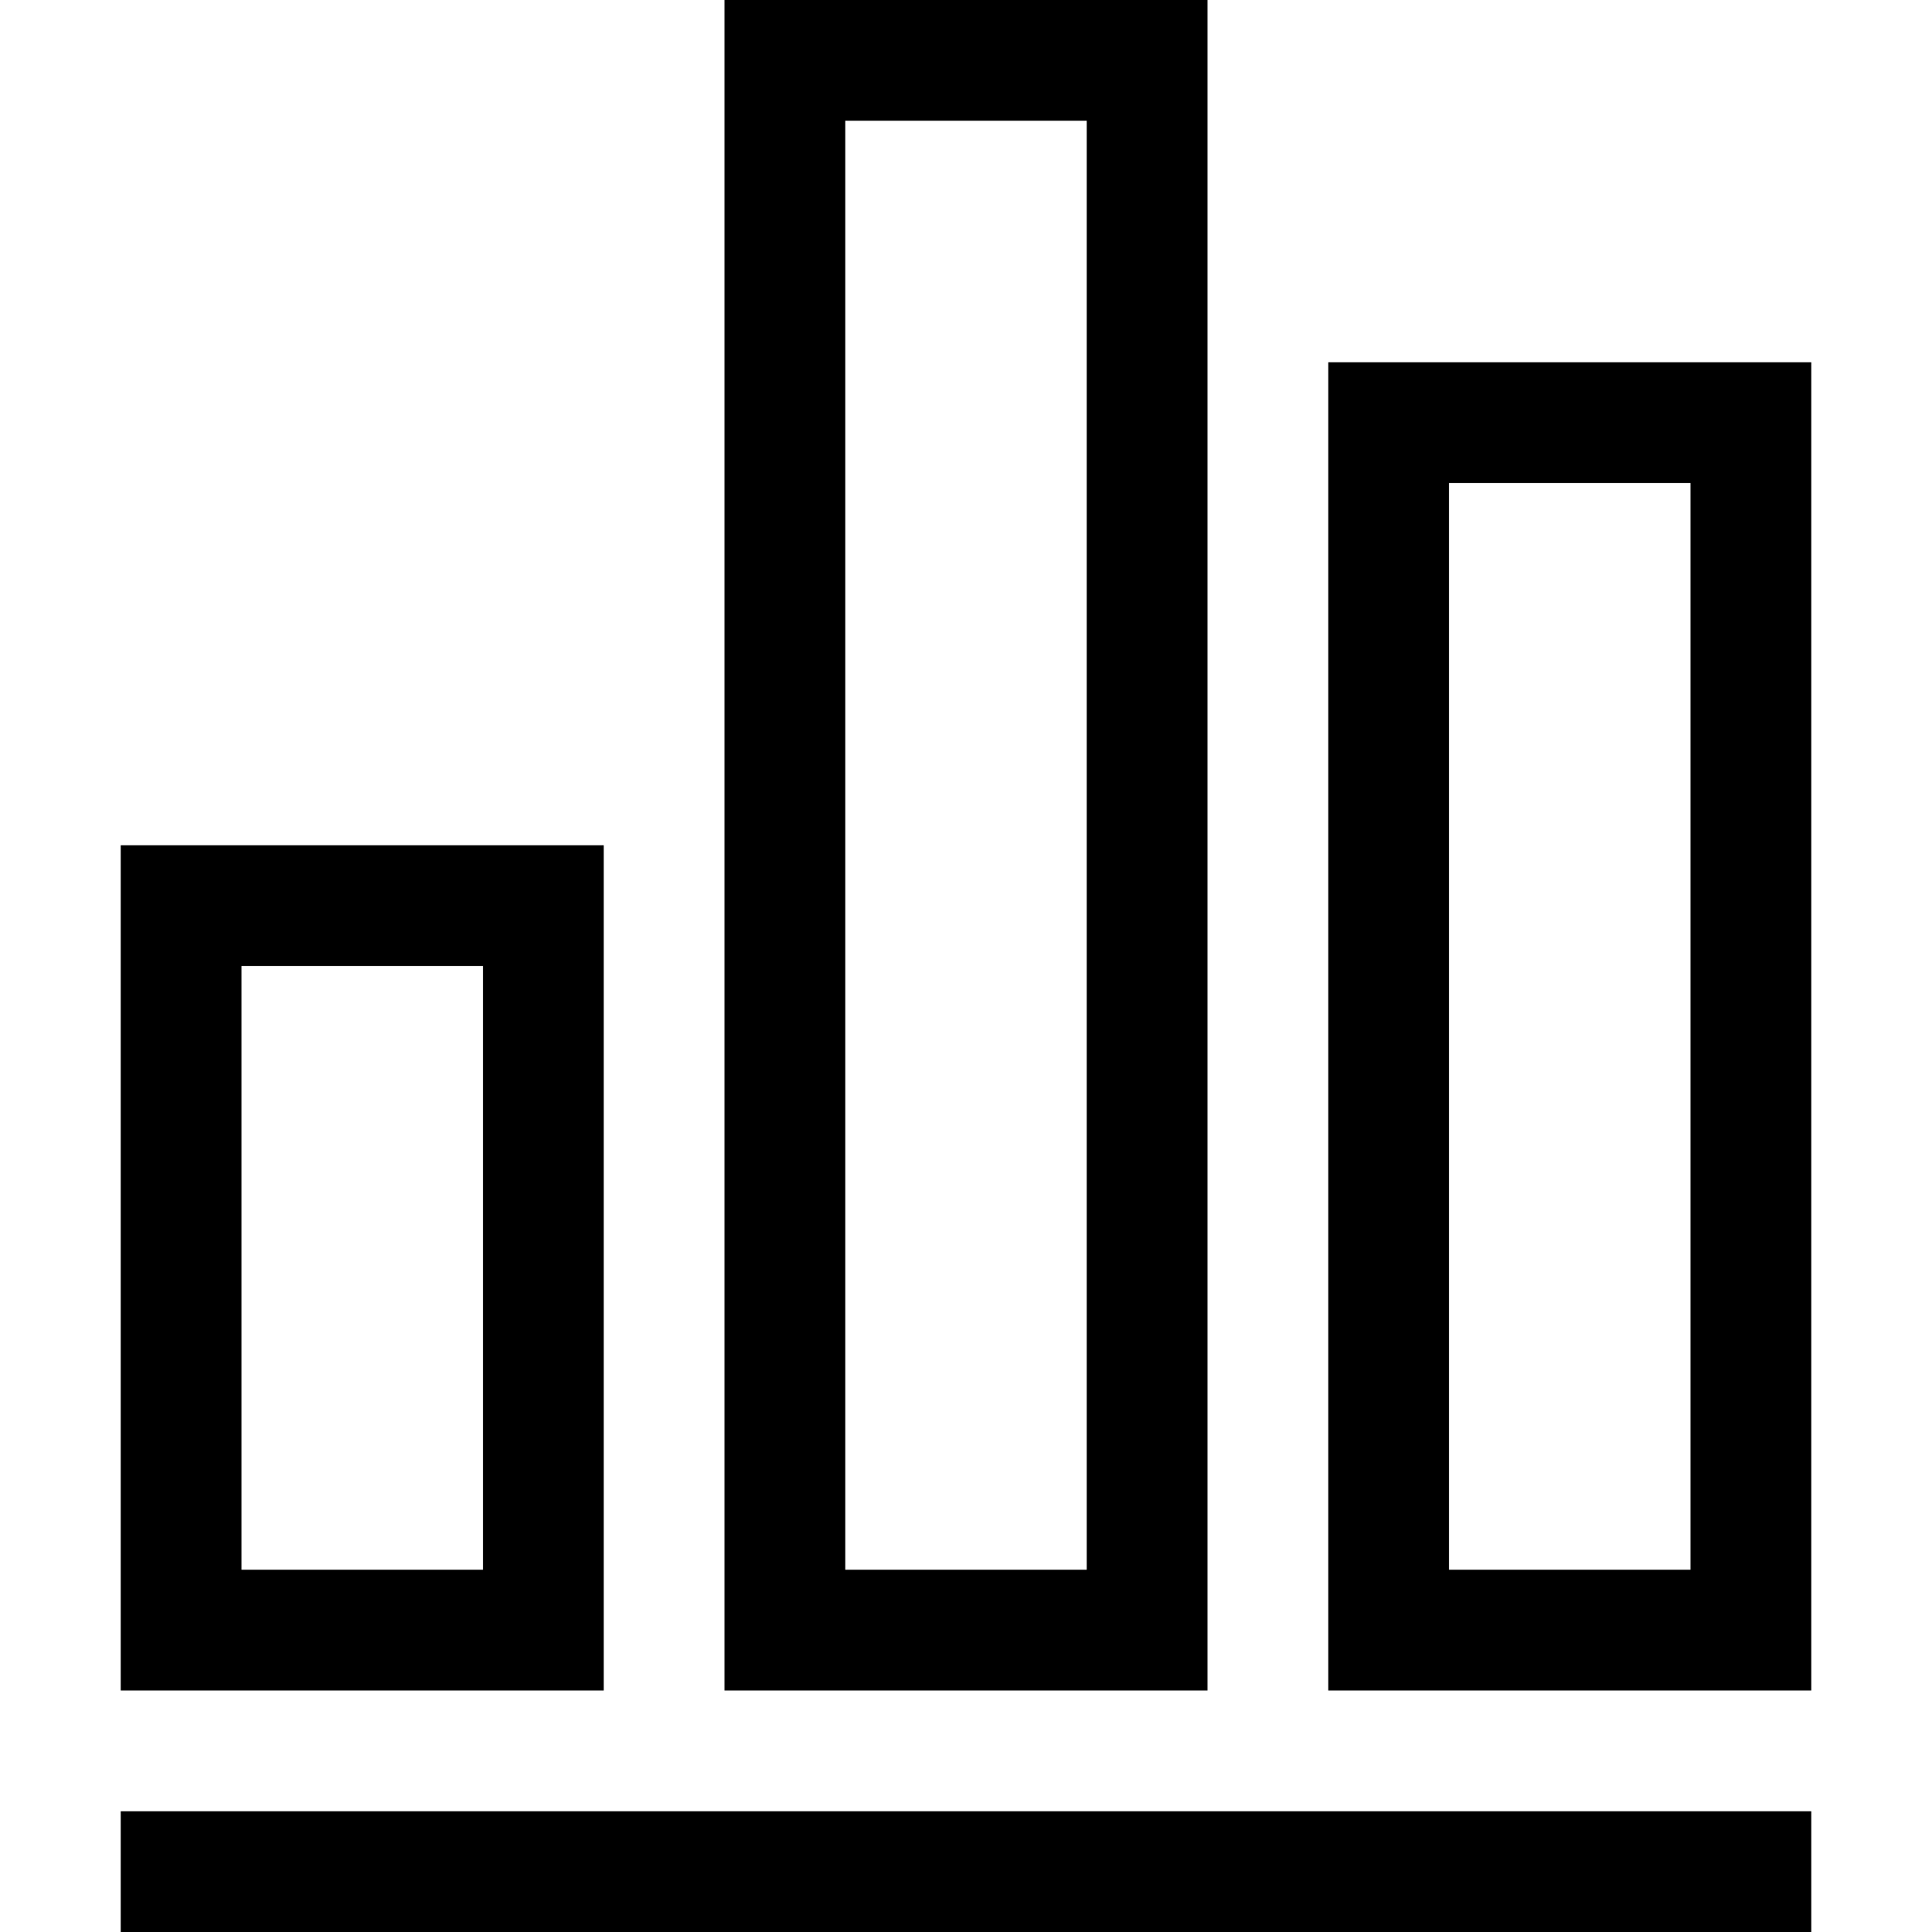
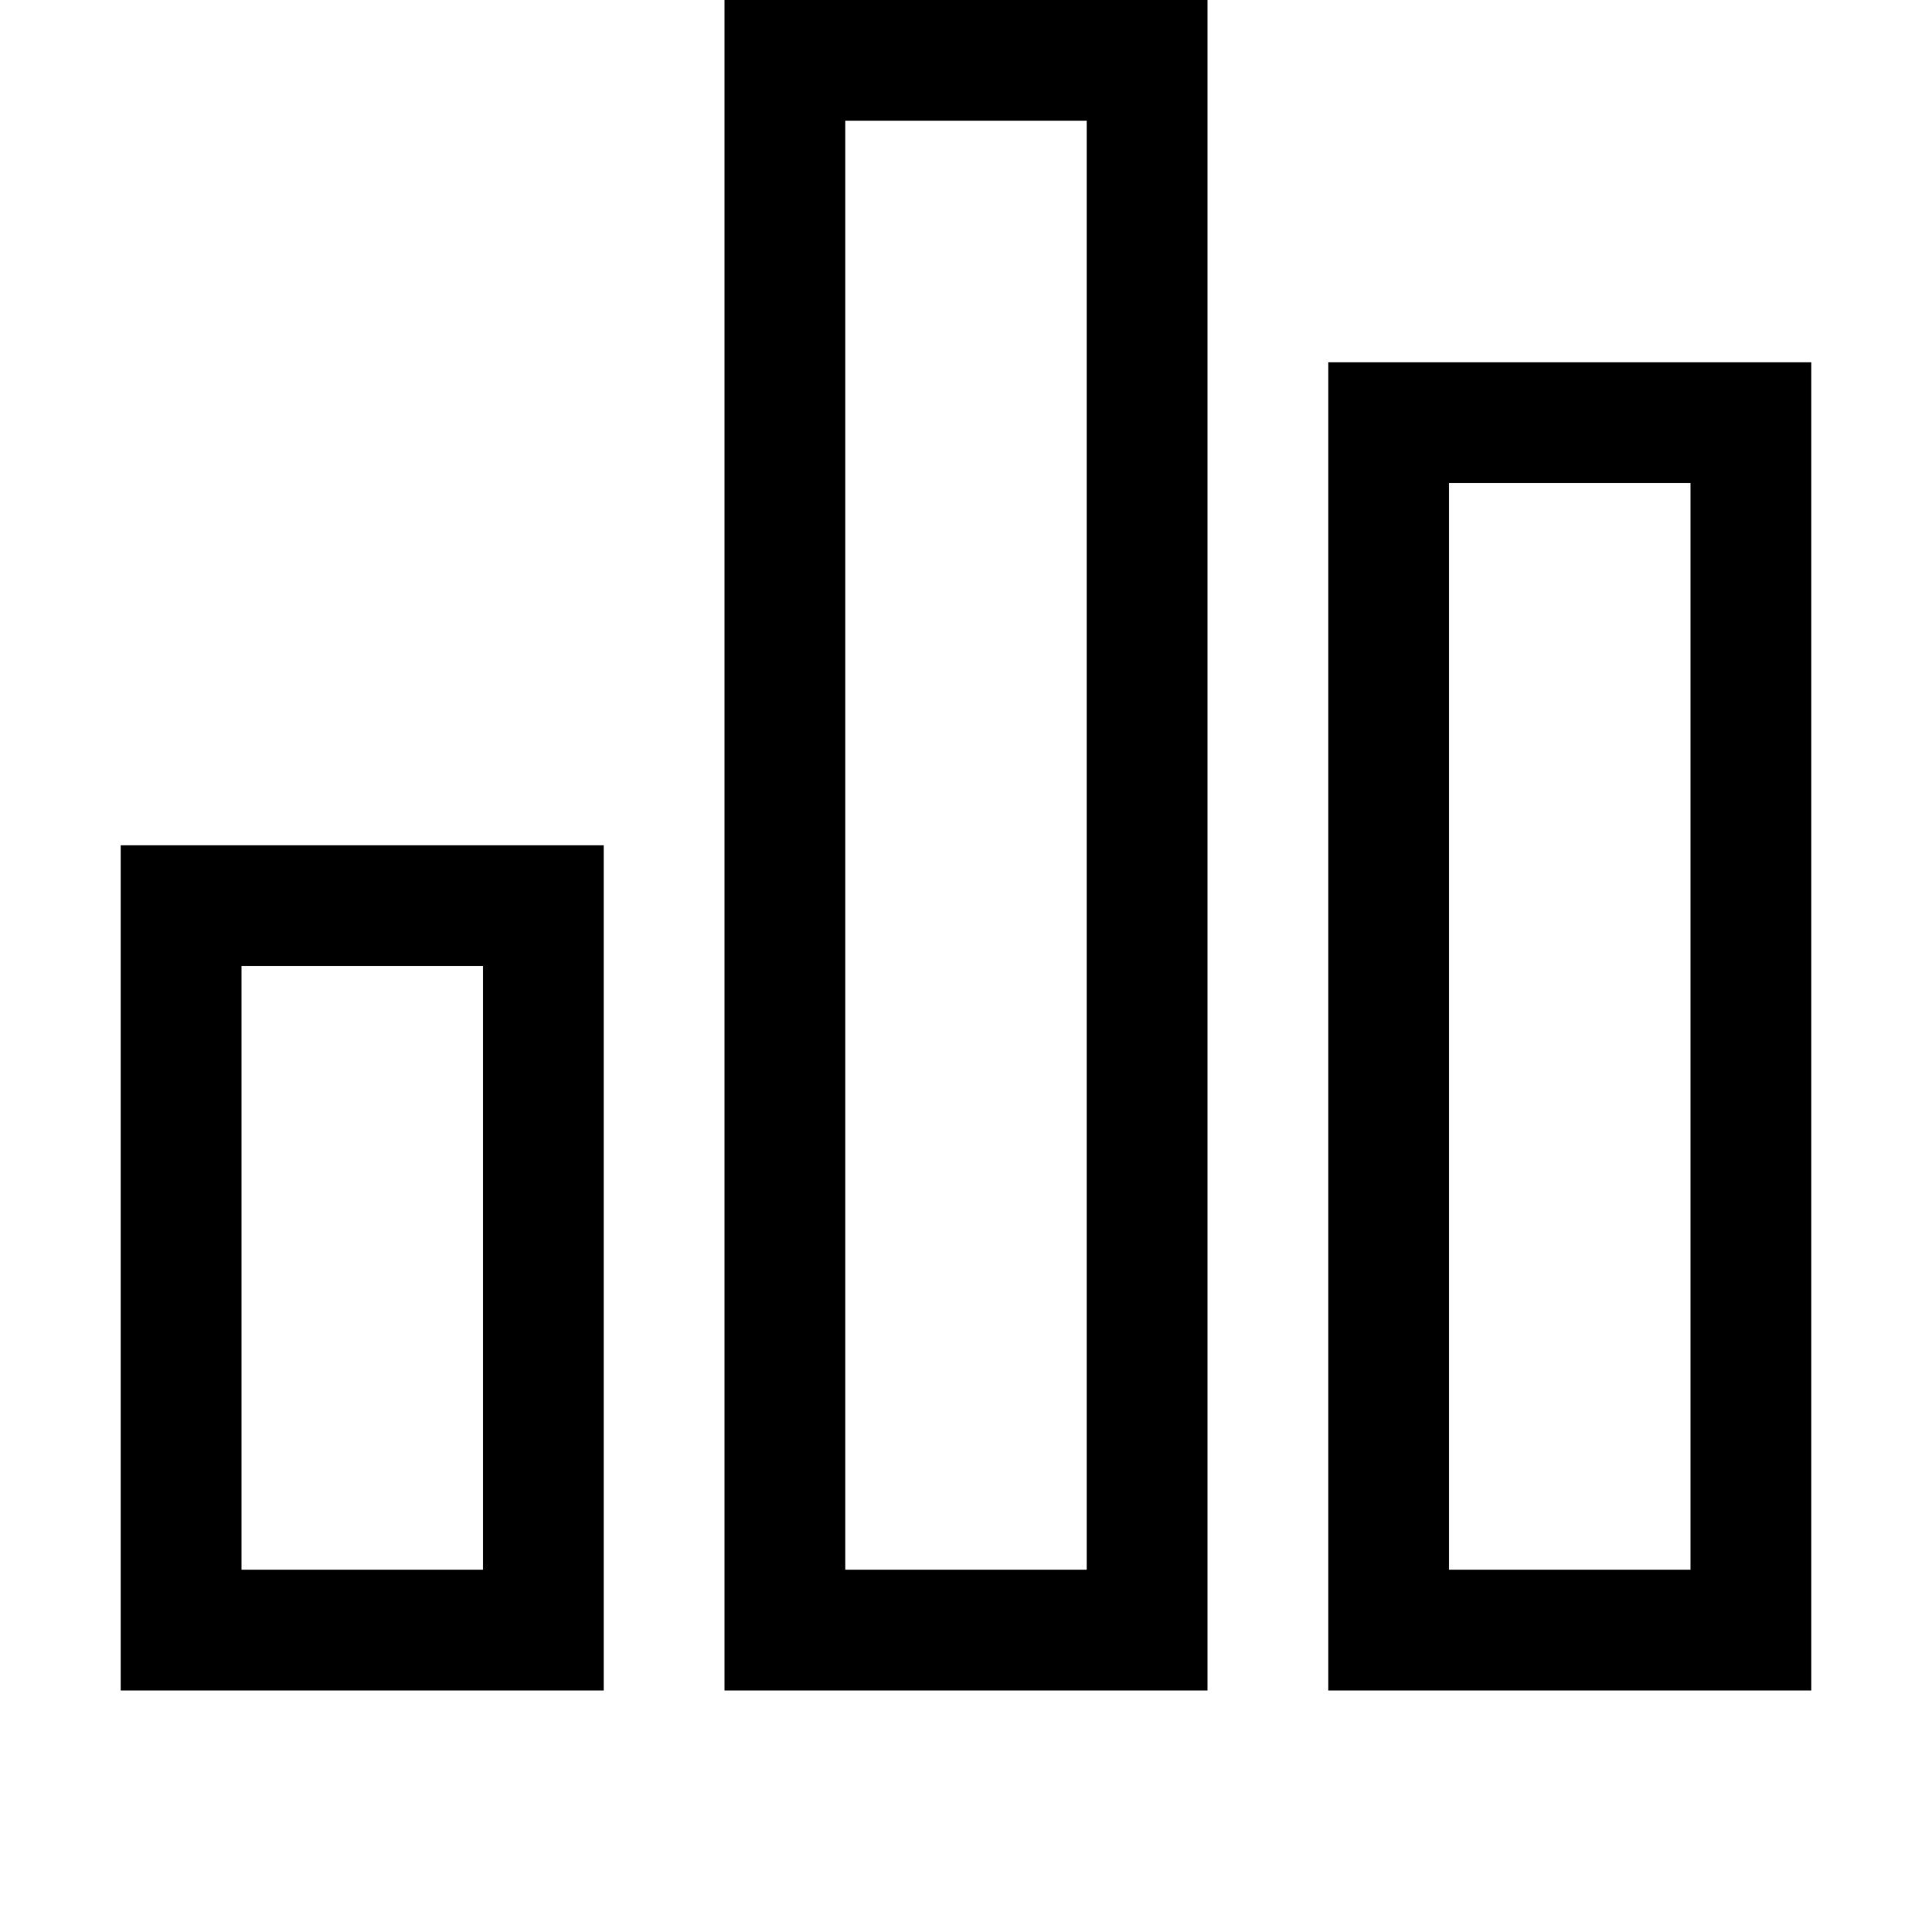
<svg xmlns="http://www.w3.org/2000/svg" width="16" height="16" fill="none">
-   <path fill="currentColor" d="M6 0h4v14H6V0Zm1 1v12h2V1H7Zm4 2h4v11h-4V3Zm1 1v9h2V4h-2ZM1 7h4v7H1V7Zm1 1v5h2V8H2Zm13 8H1v-1h14v1Z" />
+   <path fill="currentColor" d="M6 0h4v14H6V0Zm1 1v12h2V1H7Zm4 2h4v11h-4V3Zm1 1v9h2V4h-2ZM1 7h4v7H1V7Zm1 1v5h2V8H2Zm13 8H1h14v1Z" />
</svg>